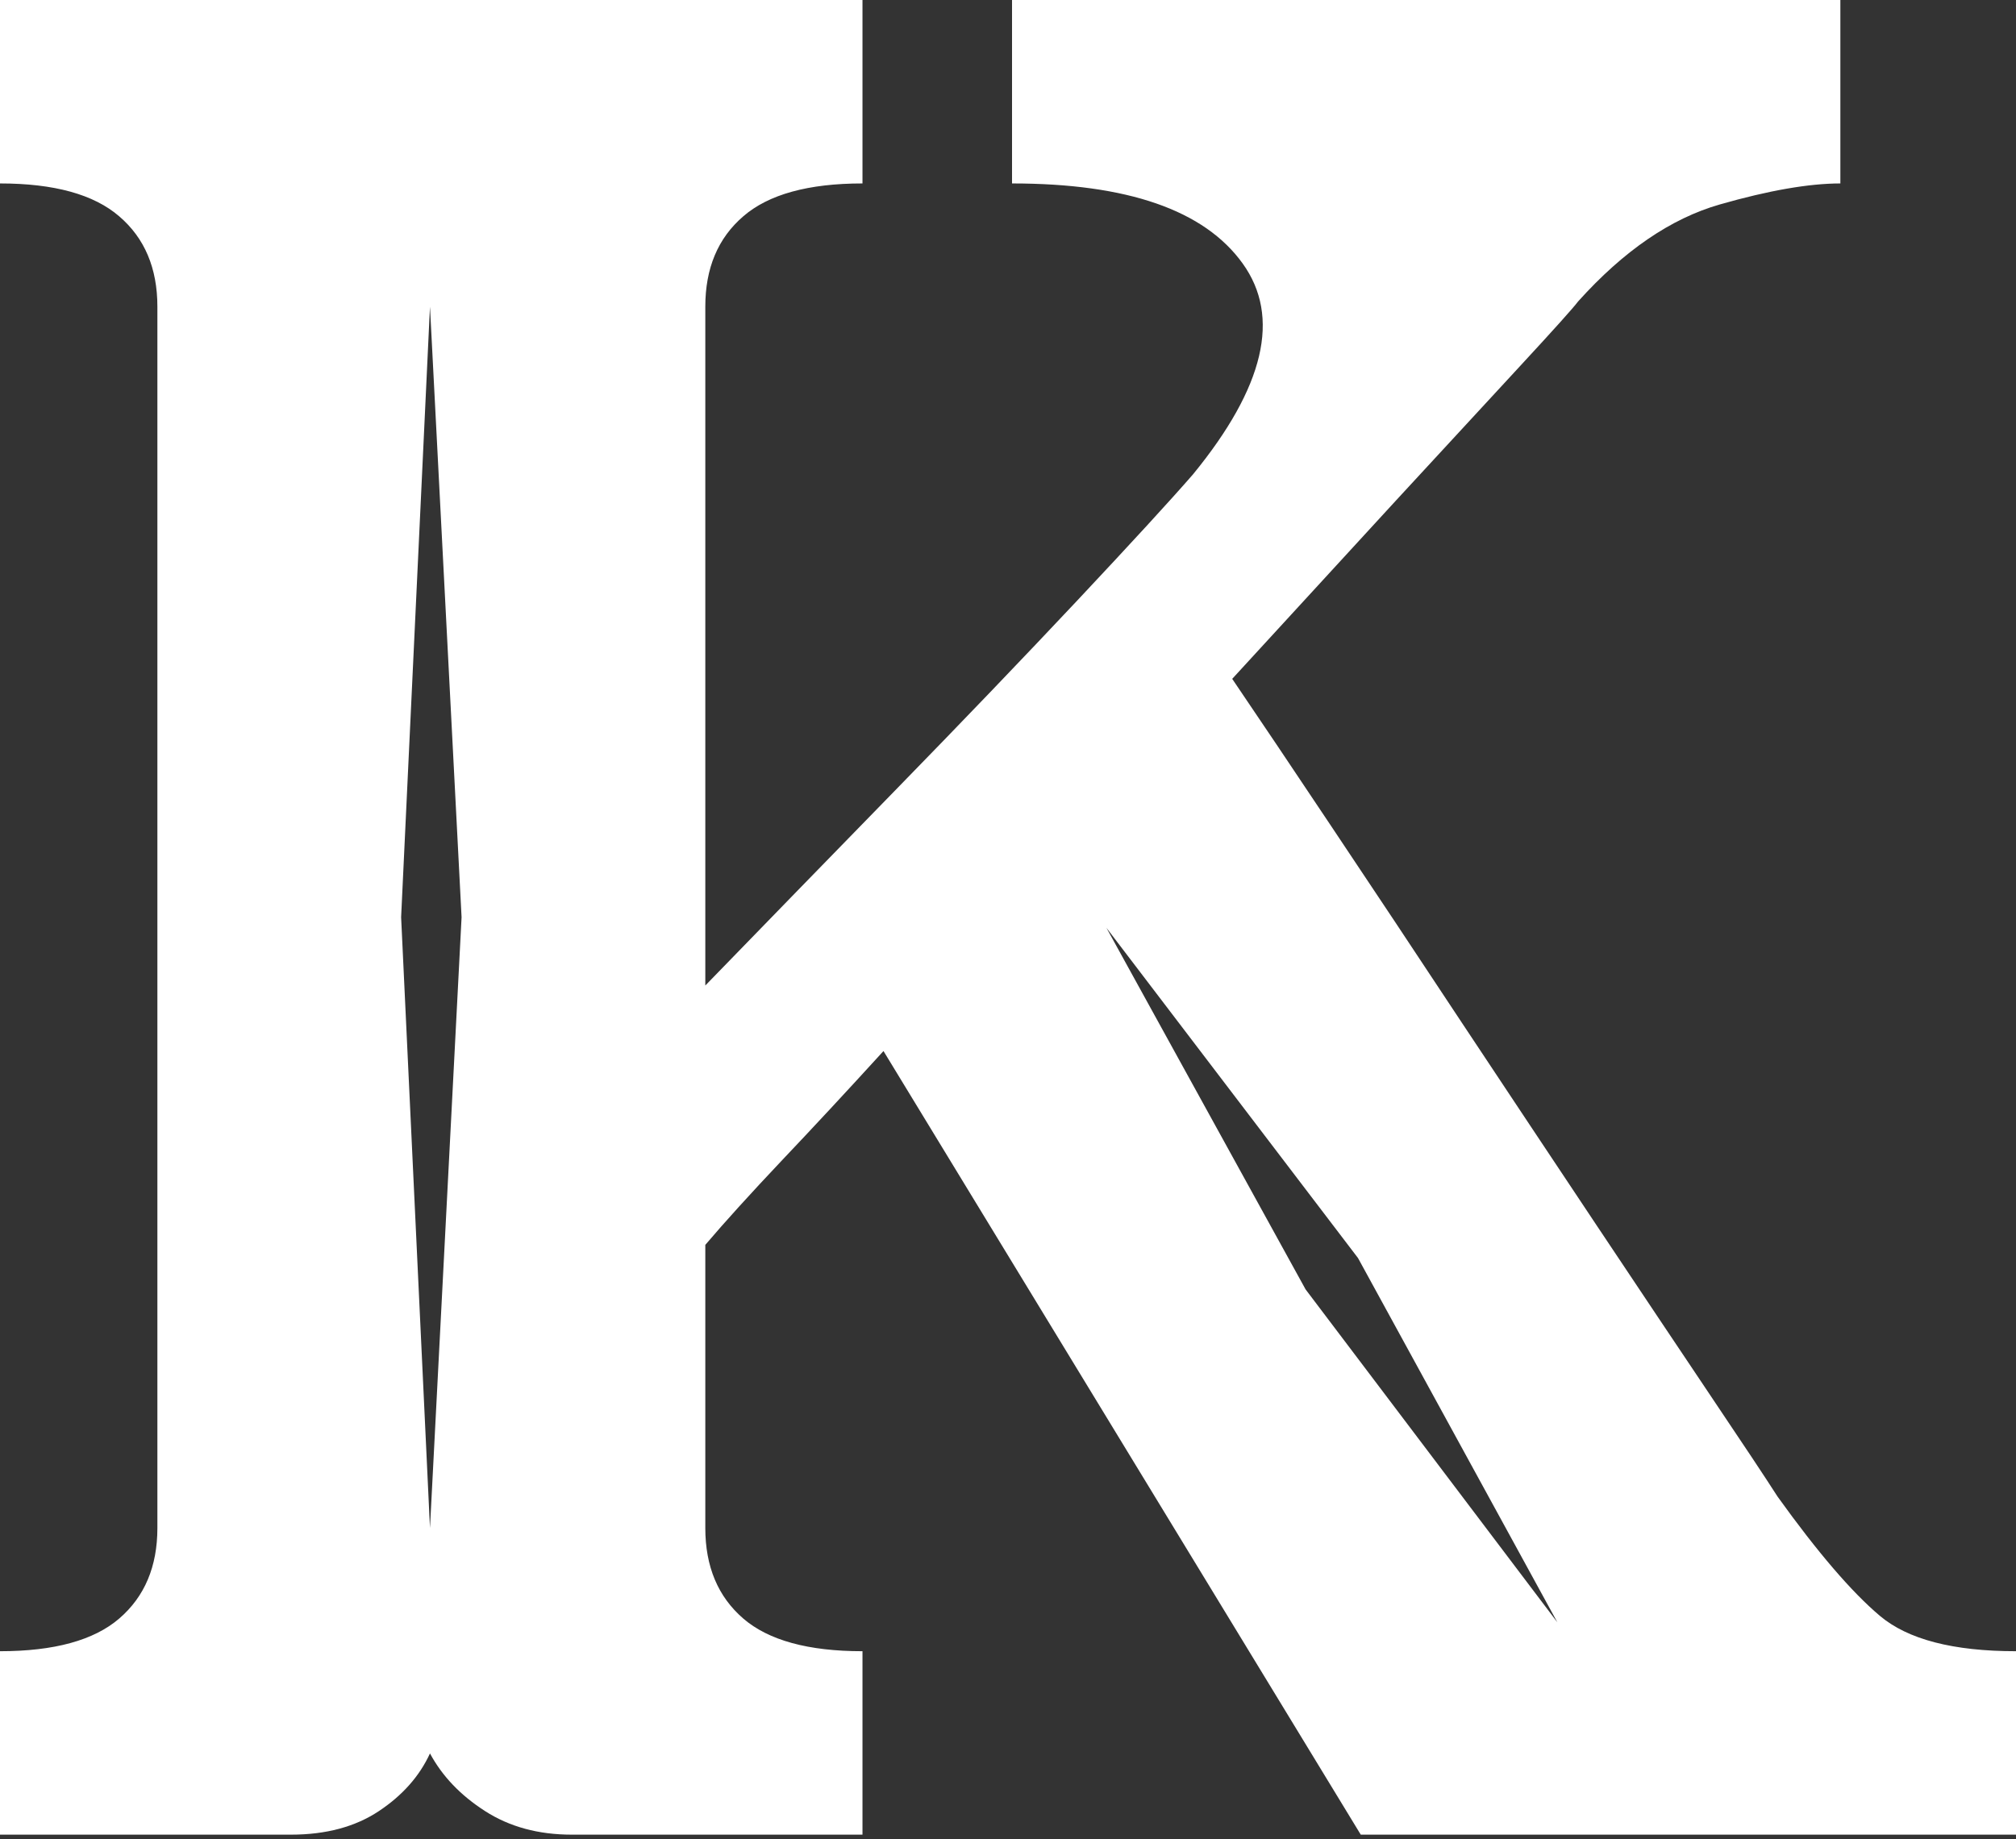
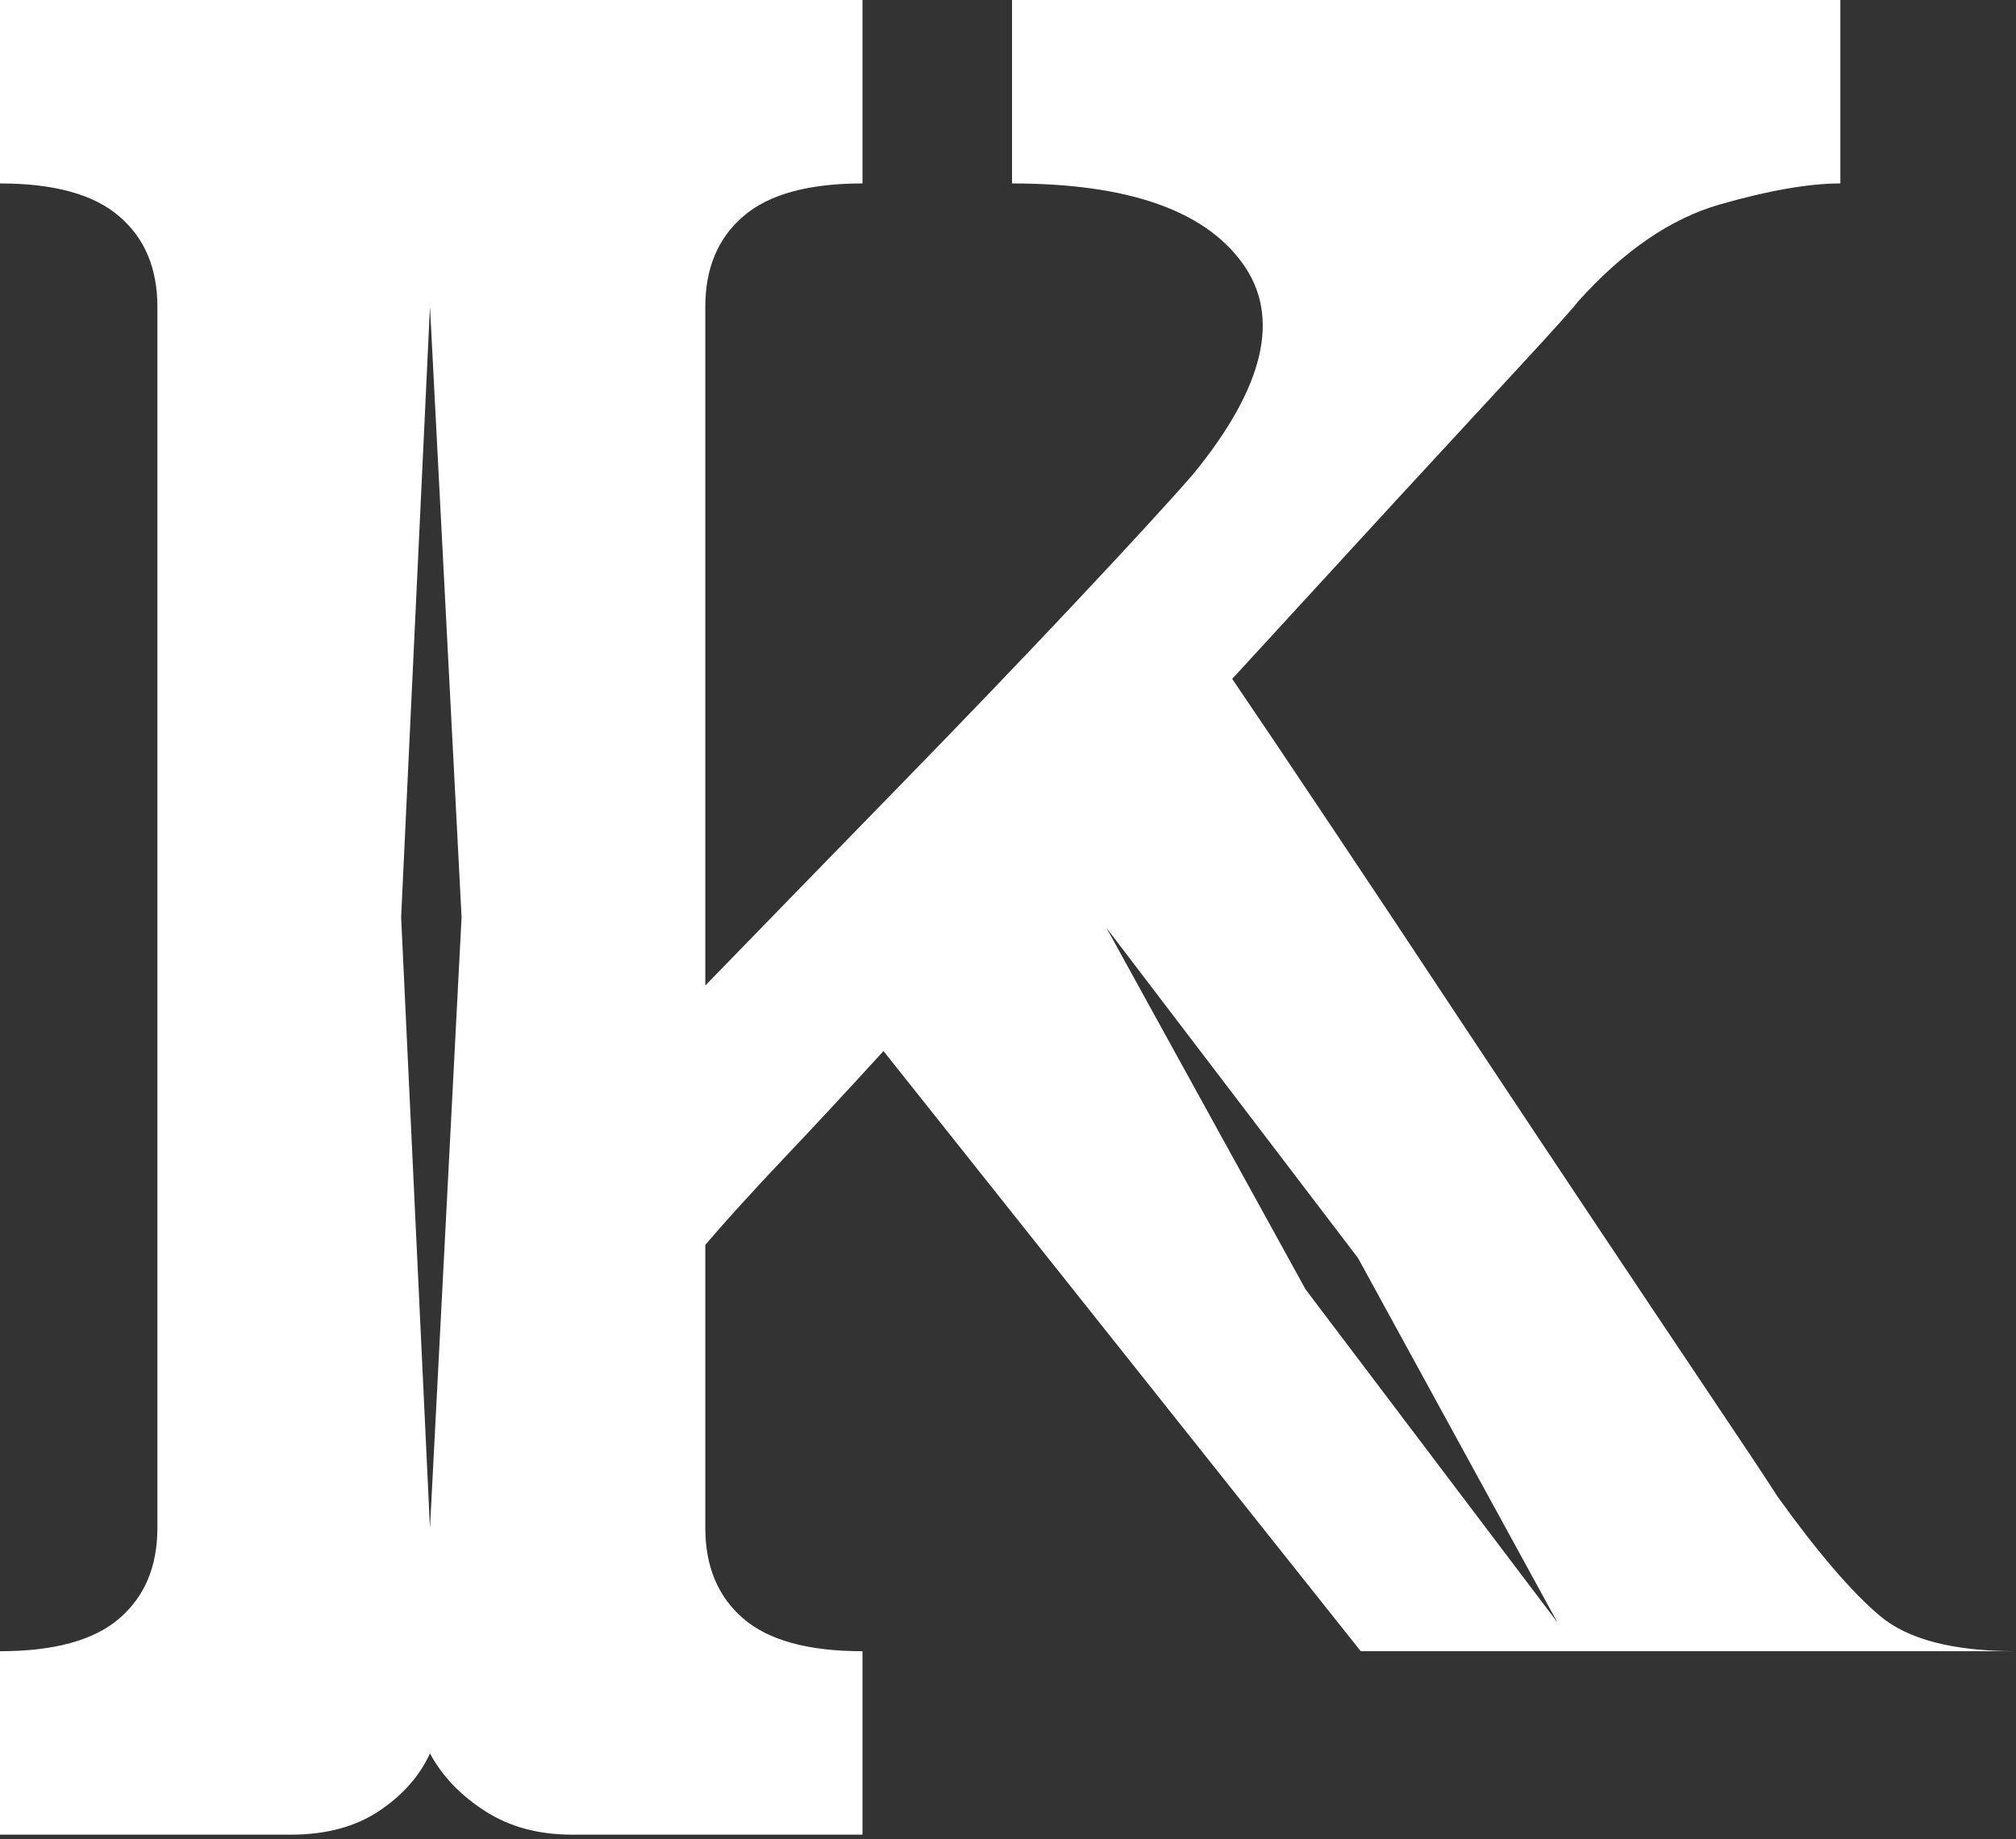
<svg xmlns="http://www.w3.org/2000/svg" width="240" height="219" viewBox="0 0 240 219" fill="none">
  <rect x="0" y="0" width="240" height="219" fill="#333333" stroke="none" />
-   <path d="M211.616 178.206C216.395 184.861 220.455 189.589 223.788 192.398C227.121 195.214 232.525 196.616 240 196.616V218.458H161.995L105.177 125.151C100.815 129.936 96.755 134.305 93.005 138.257C89.268 142.215 86.25 145.542 83.965 148.232V181.943C83.965 186.527 85.467 190.119 88.485 192.726C91.496 195.321 96.224 196.616 102.677 196.616V218.458H68.056C64.097 218.458 60.663 217.525 57.753 215.656C54.836 213.787 52.651 211.502 51.187 208.787C49.937 211.502 47.911 213.787 45.101 215.656C42.285 217.525 38.8 218.458 34.646 218.458H0V196.616C6.446 196.616 11.174 195.321 14.192 192.726C17.222 190.119 18.737 186.527 18.737 181.943V36.515C18.737 31.938 17.222 28.352 14.192 25.758C11.174 23.15 6.446 21.843 0 21.843V0H102.677V21.843C96.224 21.843 91.496 23.15 88.485 25.758C85.467 28.352 83.965 31.938 83.965 36.515V117.348C91.035 110.062 98.574 102.311 106.591 94.09C114.603 85.877 121.831 78.333 128.283 71.465C134.729 64.596 139.306 59.608 142.02 56.489C150.536 46.086 152.506 37.715 147.929 31.364C143.365 25.019 134.217 21.843 120.48 21.843V0H219.091V21.843C215.353 21.843 210.567 22.677 204.747 24.343C198.92 26.01 193.295 29.861 187.879 35.884C187.253 36.711 184.961 39.261 181.01 43.535C177.07 47.797 172.127 53.15 166.187 59.596C160.258 66.048 153.763 73.124 146.692 80.833C149.804 85.416 153.749 91.288 158.535 98.459C163.333 105.631 168.485 113.383 173.989 121.717C179.507 130.038 184.874 138.1 190.075 145.908C195.278 153.706 199.798 160.467 203.636 166.186C207.487 171.912 210.152 175.921 211.616 178.206ZM51.187 181.943L54.949 109.216L51.187 36.515L47.753 109.216L51.187 181.943ZM155.429 153.535L185.404 193.181L161.667 149.798L131.717 110.479L155.429 153.535Z" fill="white" />
+   <path d="M211.616 178.206C216.395 184.861 220.455 189.589 223.788 192.398C227.121 195.214 232.525 196.616 240 196.616H161.995L105.177 125.151C100.815 129.936 96.755 134.305 93.005 138.257C89.268 142.215 86.25 145.542 83.965 148.232V181.943C83.965 186.527 85.467 190.119 88.485 192.726C91.496 195.321 96.224 196.616 102.677 196.616V218.458H68.056C64.097 218.458 60.663 217.525 57.753 215.656C54.836 213.787 52.651 211.502 51.187 208.787C49.937 211.502 47.911 213.787 45.101 215.656C42.285 217.525 38.8 218.458 34.646 218.458H0V196.616C6.446 196.616 11.174 195.321 14.192 192.726C17.222 190.119 18.737 186.527 18.737 181.943V36.515C18.737 31.938 17.222 28.352 14.192 25.758C11.174 23.15 6.446 21.843 0 21.843V0H102.677V21.843C96.224 21.843 91.496 23.15 88.485 25.758C85.467 28.352 83.965 31.938 83.965 36.515V117.348C91.035 110.062 98.574 102.311 106.591 94.09C114.603 85.877 121.831 78.333 128.283 71.465C134.729 64.596 139.306 59.608 142.02 56.489C150.536 46.086 152.506 37.715 147.929 31.364C143.365 25.019 134.217 21.843 120.48 21.843V0H219.091V21.843C215.353 21.843 210.567 22.677 204.747 24.343C198.92 26.01 193.295 29.861 187.879 35.884C187.253 36.711 184.961 39.261 181.01 43.535C177.07 47.797 172.127 53.15 166.187 59.596C160.258 66.048 153.763 73.124 146.692 80.833C149.804 85.416 153.749 91.288 158.535 98.459C163.333 105.631 168.485 113.383 173.989 121.717C179.507 130.038 184.874 138.1 190.075 145.908C195.278 153.706 199.798 160.467 203.636 166.186C207.487 171.912 210.152 175.921 211.616 178.206ZM51.187 181.943L54.949 109.216L51.187 36.515L47.753 109.216L51.187 181.943ZM155.429 153.535L185.404 193.181L161.667 149.798L131.717 110.479L155.429 153.535Z" fill="white" />
</svg>